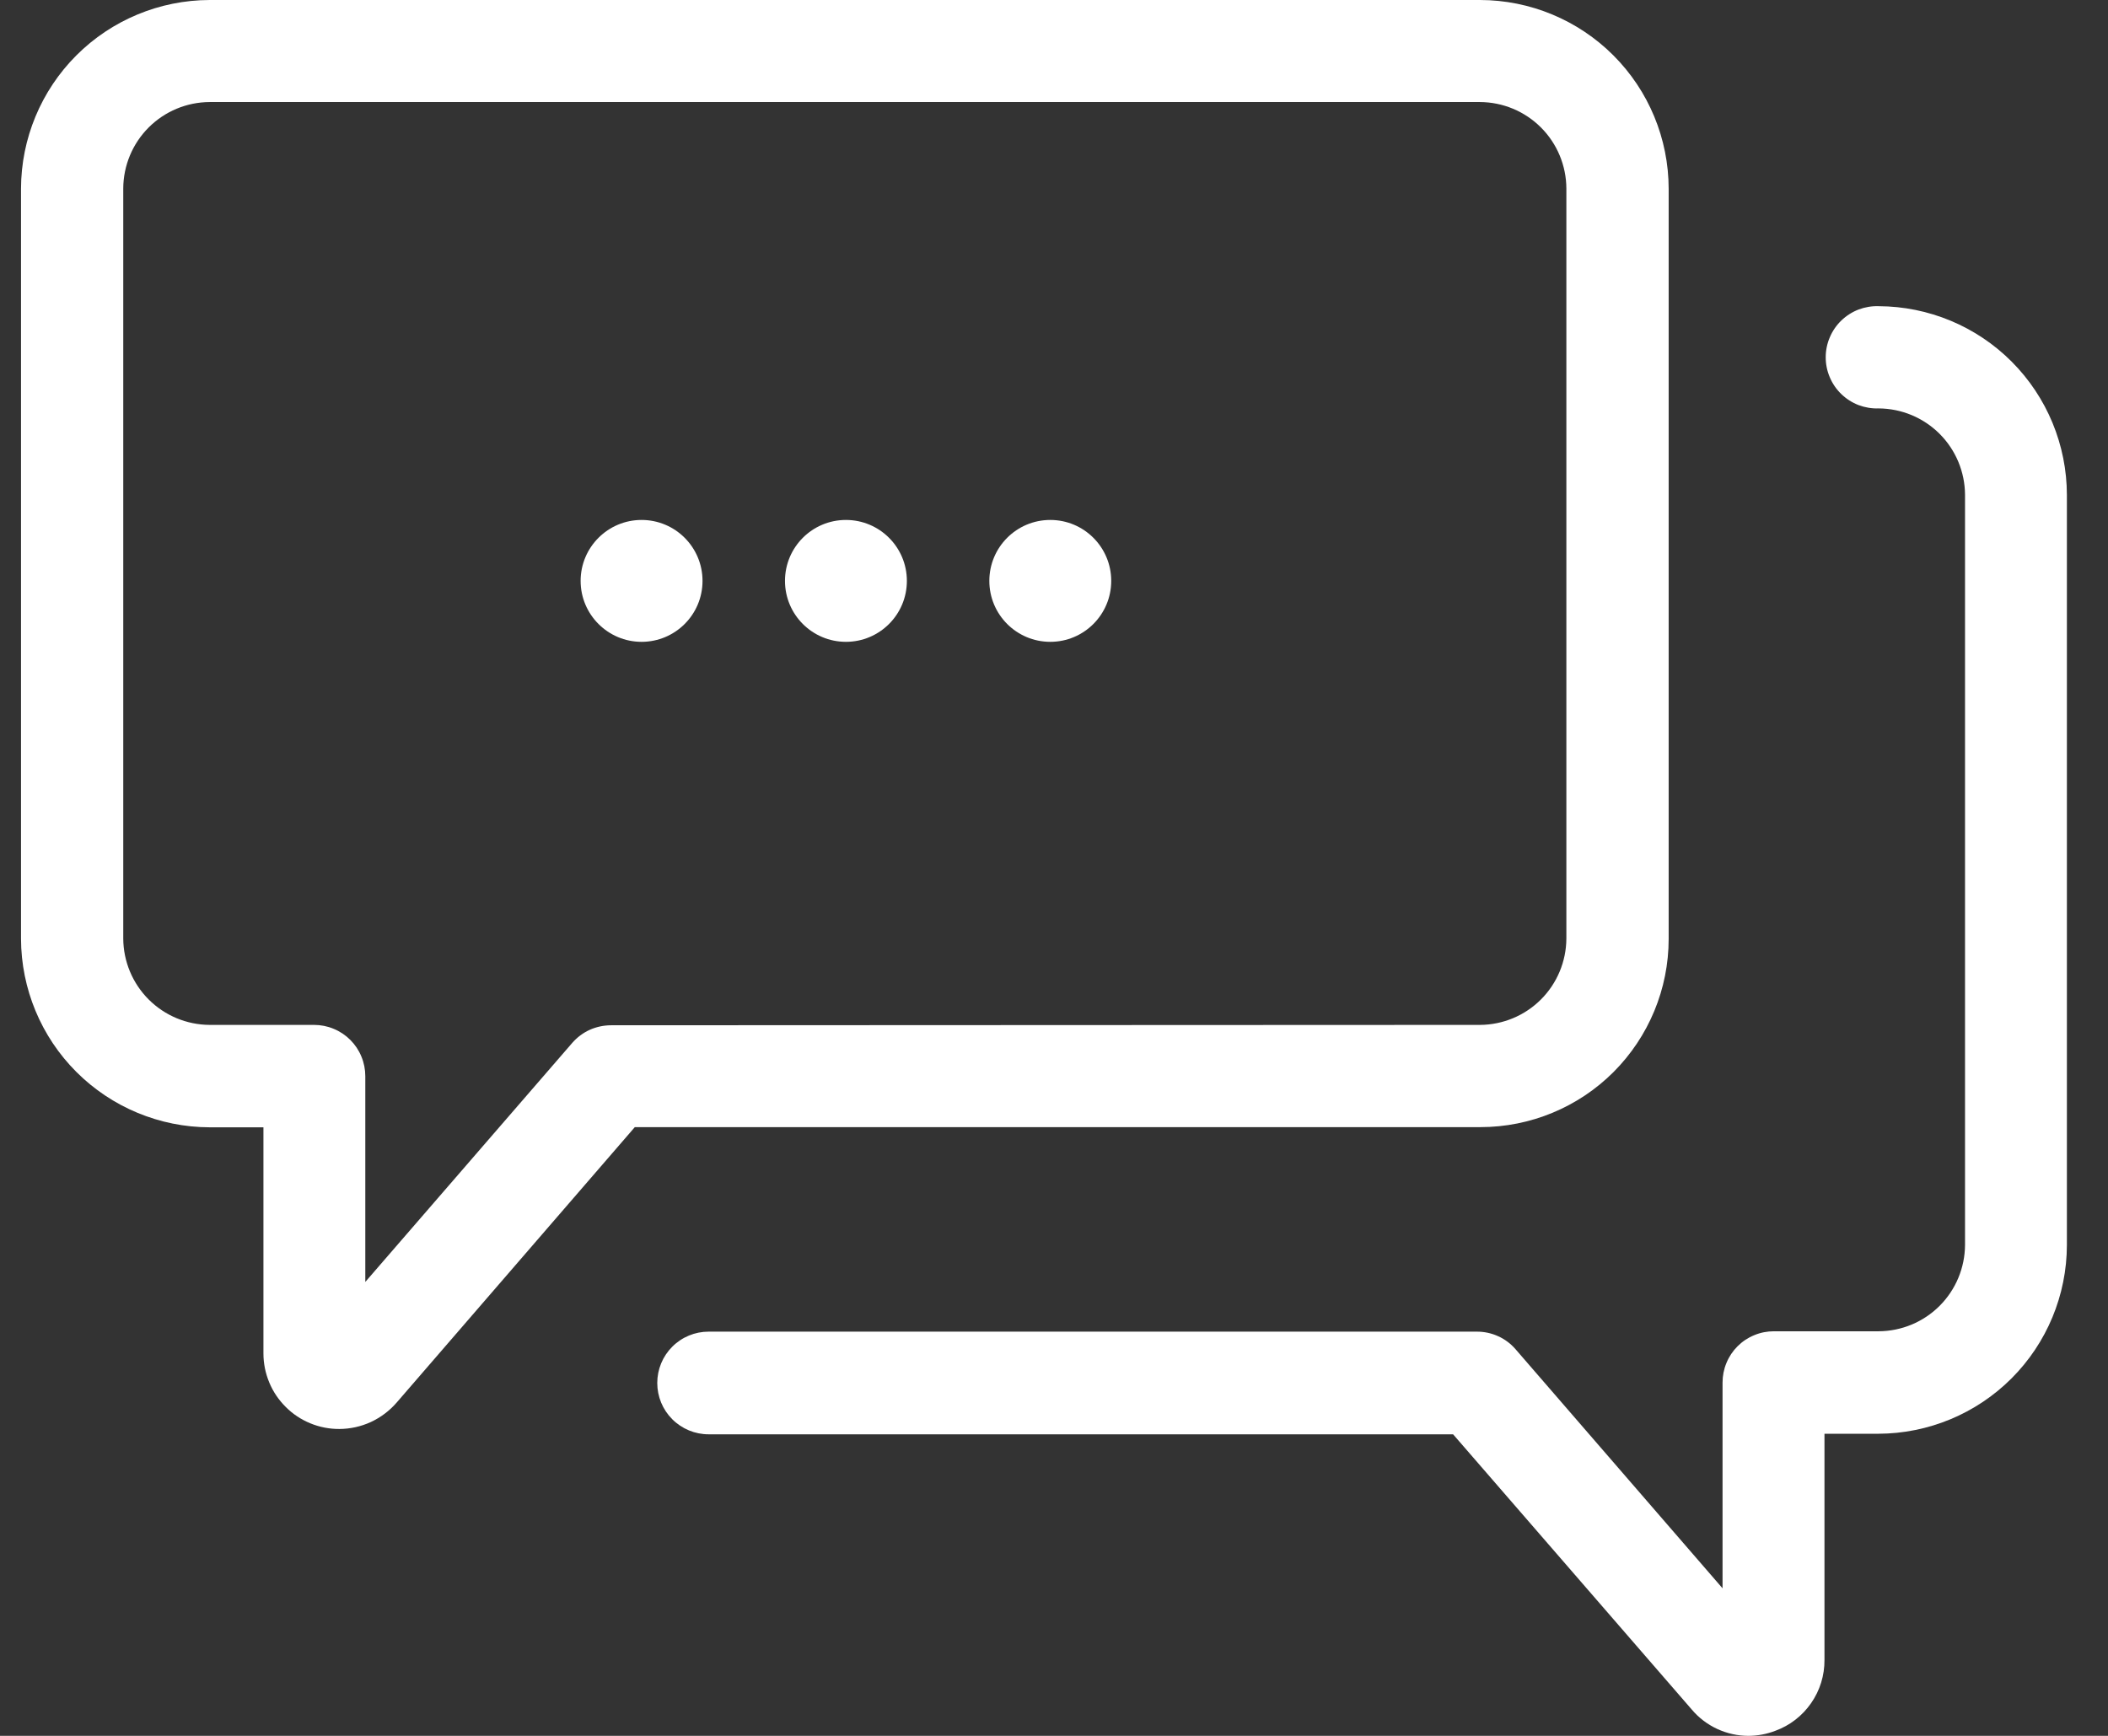
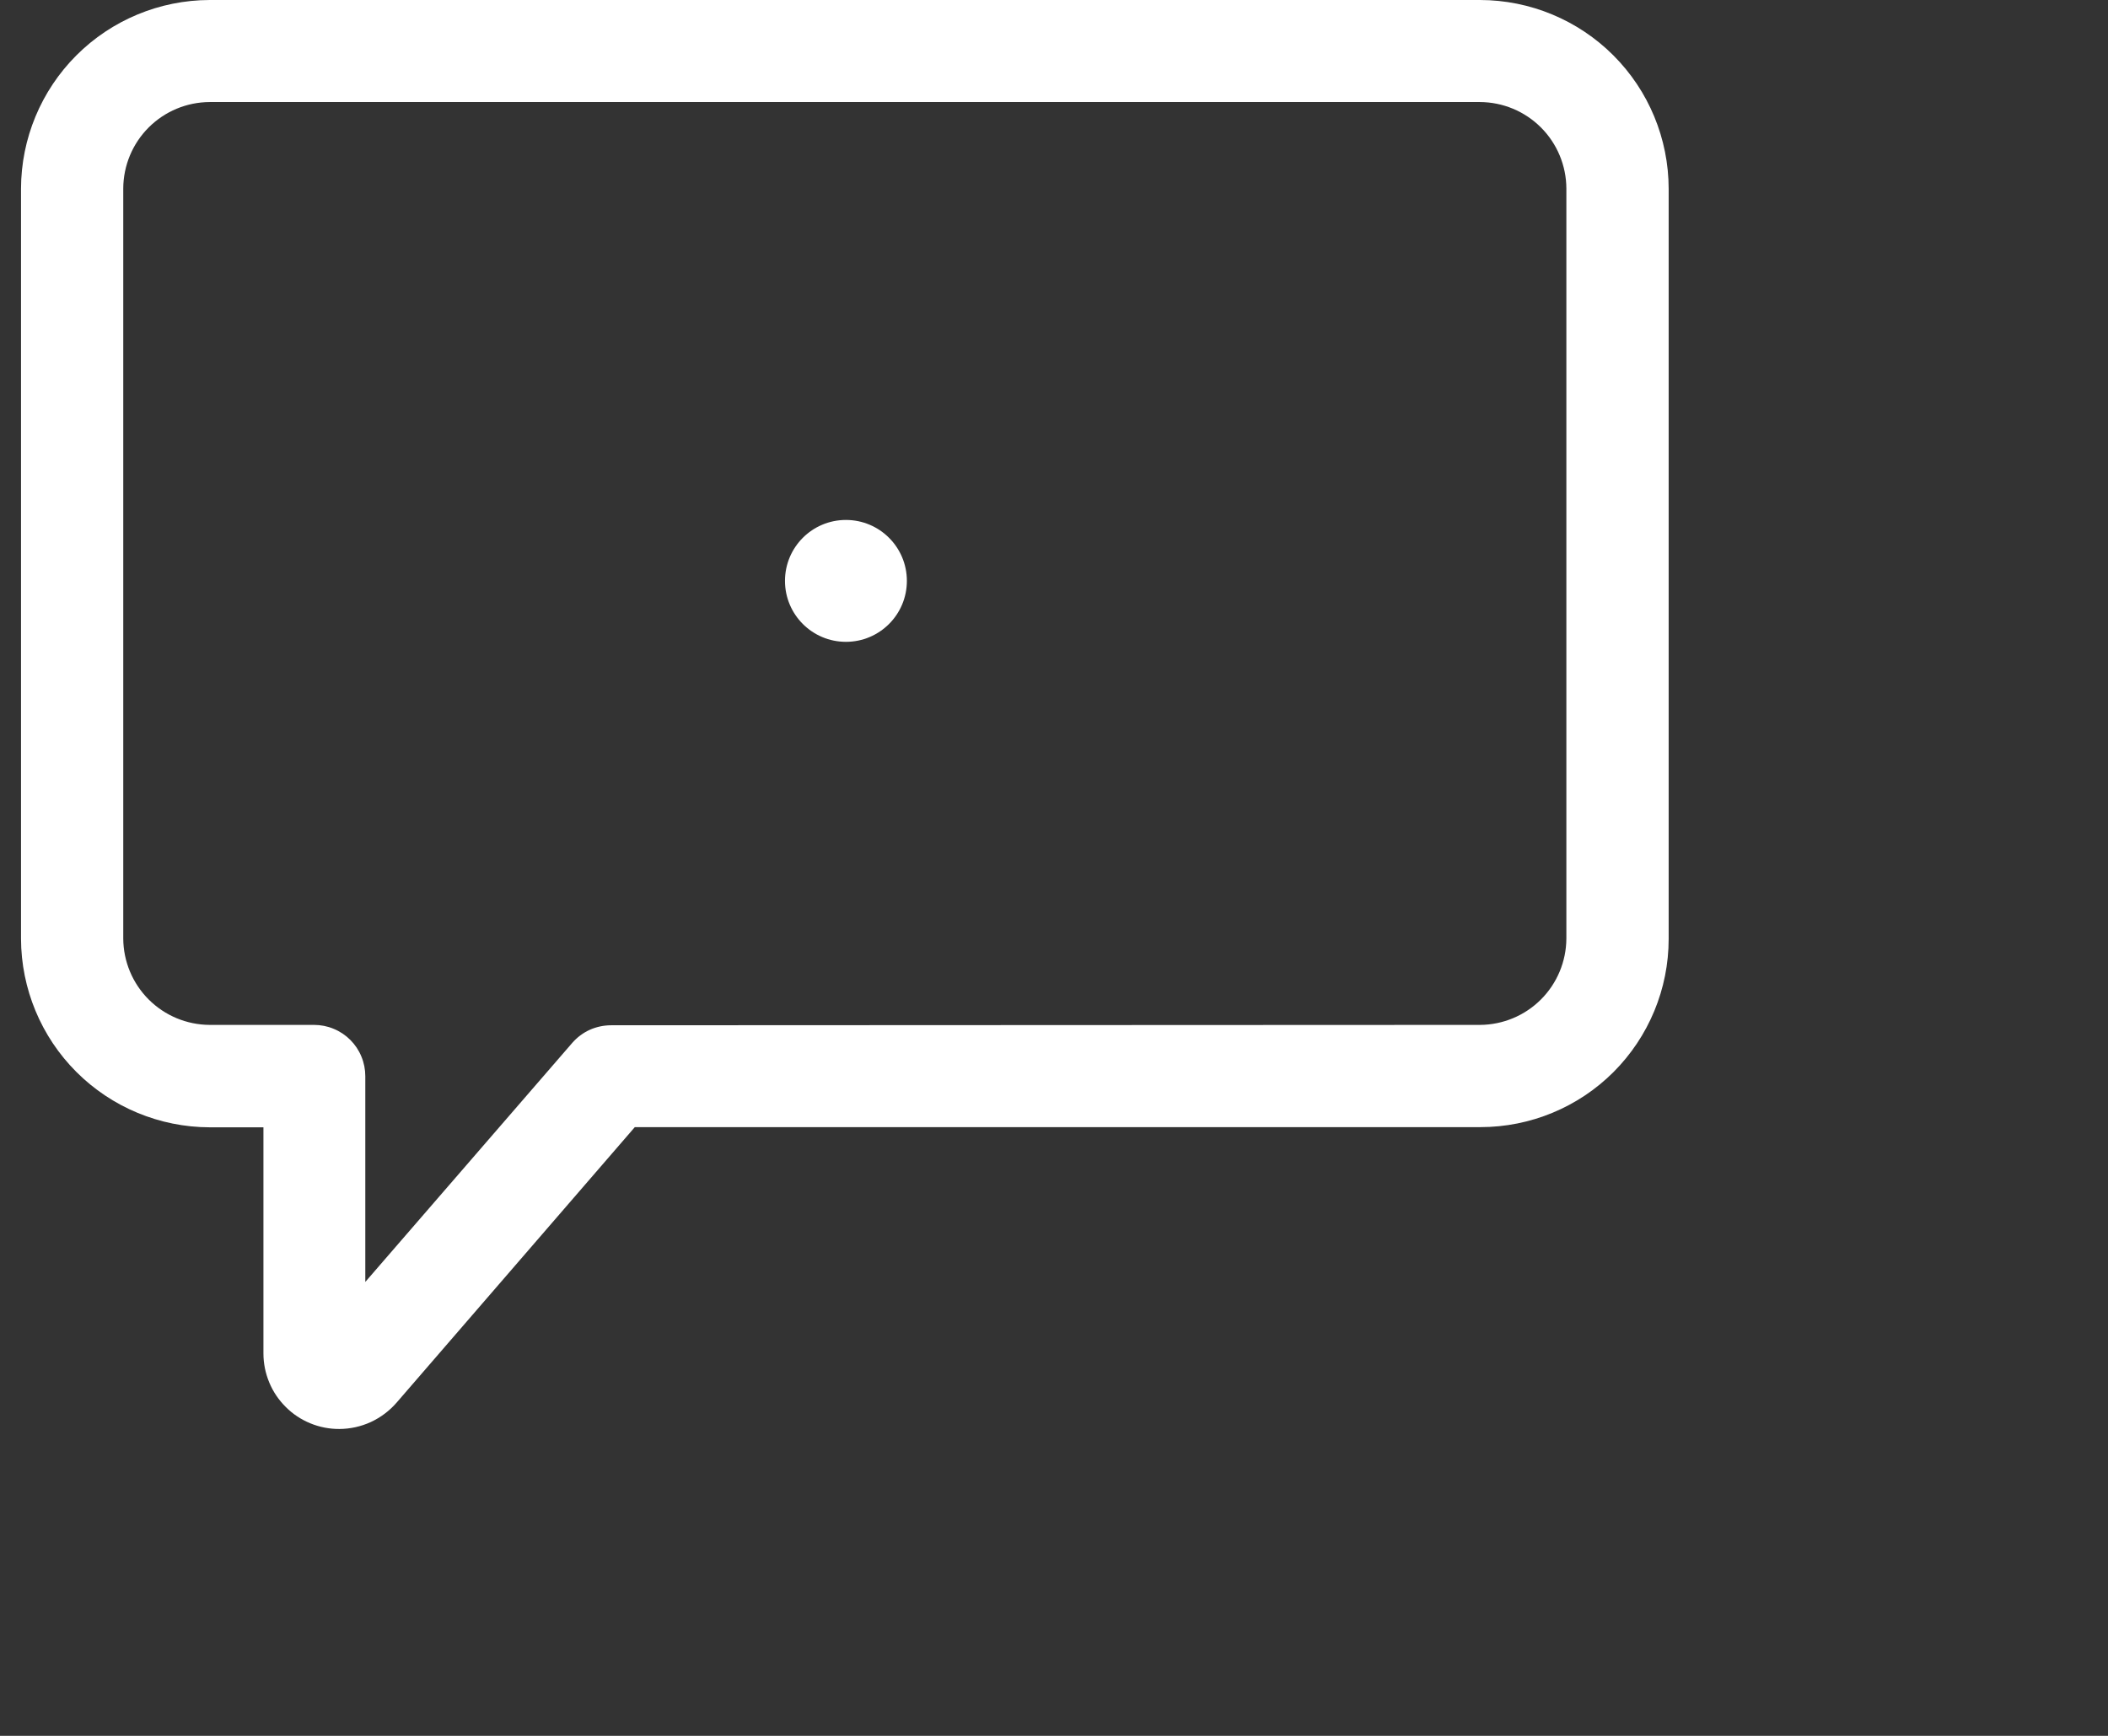
<svg xmlns="http://www.w3.org/2000/svg" width="34" height="28" viewBox="0 0 34 28" fill="none">
  <rect x="0" y="0" width="34" height="28" fill="#333333" stroke="none" />
  <path d="M26.914 15.145V3.045C26.913 2.238 26.593 1.464 26.022 0.893C25.452 0.323 24.678 0.001 23.871 0H3.381C2.575 0.002 1.802 0.323 1.232 0.893C0.662 1.463 0.341 2.236 0.339 3.042L0.339 15.142C0.341 15.948 0.662 16.721 1.232 17.291C1.802 17.861 2.575 18.182 3.381 18.184H4.249V21.832C4.249 21.992 4.281 22.151 4.343 22.3C4.404 22.448 4.495 22.582 4.609 22.695C4.722 22.809 4.857 22.898 5.006 22.959C5.154 23.02 5.314 23.051 5.474 23.05C5.649 23.049 5.822 23.011 5.981 22.938C6.14 22.864 6.281 22.758 6.396 22.626L10.239 18.181H23.878C24.683 18.181 25.456 17.861 26.025 17.292C26.594 16.722 26.914 15.95 26.914 15.145ZM9.857 16.538C9.739 16.538 9.621 16.563 9.513 16.611C9.405 16.66 9.309 16.732 9.231 16.821L5.892 20.678V17.36C5.892 17.251 5.871 17.143 5.829 17.043C5.788 16.942 5.727 16.851 5.65 16.774C5.573 16.697 5.482 16.636 5.381 16.595C5.281 16.553 5.173 16.532 5.064 16.532H3.381C3.012 16.53 2.659 16.383 2.398 16.122C2.137 15.861 1.99 15.508 1.988 15.139V3.039C1.99 2.67 2.137 2.317 2.398 2.056C2.659 1.795 3.012 1.648 3.381 1.646H23.871C24.24 1.648 24.593 1.795 24.854 2.056C25.115 2.317 25.262 2.67 25.264 3.039V15.139C25.262 15.508 25.115 15.861 24.854 16.122C24.593 16.383 24.24 16.53 23.871 16.532L9.857 16.538Z" fill="white" />
-   <path d="M27.287 27.576C27.399 27.709 27.54 27.816 27.698 27.889C27.856 27.962 28.028 28 28.202 28C28.349 27.999 28.495 27.972 28.633 27.919C28.867 27.834 29.069 27.678 29.211 27.473C29.354 27.268 29.429 27.024 29.427 26.775V23.127H30.295C31.101 23.125 31.874 22.804 32.444 22.234C33.014 21.664 33.335 20.891 33.337 20.085V7.985C33.336 7.179 33.017 6.406 32.448 5.835C31.879 5.264 31.107 4.942 30.301 4.939C30.19 4.935 30.08 4.954 29.976 4.993C29.873 5.033 29.779 5.093 29.699 5.17C29.619 5.247 29.556 5.339 29.513 5.441C29.469 5.543 29.447 5.653 29.447 5.763C29.447 5.874 29.469 5.984 29.513 6.086C29.556 6.188 29.619 6.28 29.699 6.357C29.779 6.434 29.873 6.494 29.976 6.534C30.08 6.573 30.19 6.592 30.301 6.588C30.67 6.59 31.023 6.737 31.284 6.998C31.545 7.259 31.692 7.612 31.694 7.981V20.081C31.692 20.45 31.545 20.803 31.284 21.064C31.023 21.325 30.67 21.472 30.301 21.474H28.611C28.502 21.474 28.394 21.495 28.294 21.537C28.193 21.578 28.102 21.639 28.025 21.716C27.948 21.793 27.887 21.884 27.846 21.985C27.804 22.085 27.783 22.193 27.783 22.302V25.62L24.444 21.763C24.366 21.673 24.27 21.601 24.162 21.553C24.054 21.504 23.936 21.479 23.818 21.48H11.429C11.209 21.48 10.999 21.567 10.843 21.723C10.688 21.878 10.601 22.088 10.601 22.308C10.601 22.528 10.688 22.738 10.843 22.893C10.999 23.049 11.209 23.136 11.429 23.136H23.437L27.287 27.576Z" fill="white" />
  <path d="M13.644 10.353C14.187 10.353 14.627 9.913 14.627 9.37C14.627 8.827 14.187 8.387 13.644 8.387C13.101 8.387 12.661 8.827 12.661 9.37C12.661 9.913 13.101 10.353 13.644 10.353Z" fill="white" />
-   <path d="M16.94 10.353C17.483 10.353 17.923 9.913 17.923 9.37C17.923 8.827 17.483 8.387 16.94 8.387C16.397 8.387 15.957 8.827 15.957 9.37C15.957 9.913 16.397 10.353 16.94 10.353Z" fill="white" />
-   <path d="M10.348 10.353C10.891 10.353 11.331 9.913 11.331 9.37C11.331 8.827 10.891 8.387 10.348 8.387C9.806 8.387 9.365 8.827 9.365 9.37C9.365 9.913 9.806 10.353 10.348 10.353Z" fill="white" />
</svg>